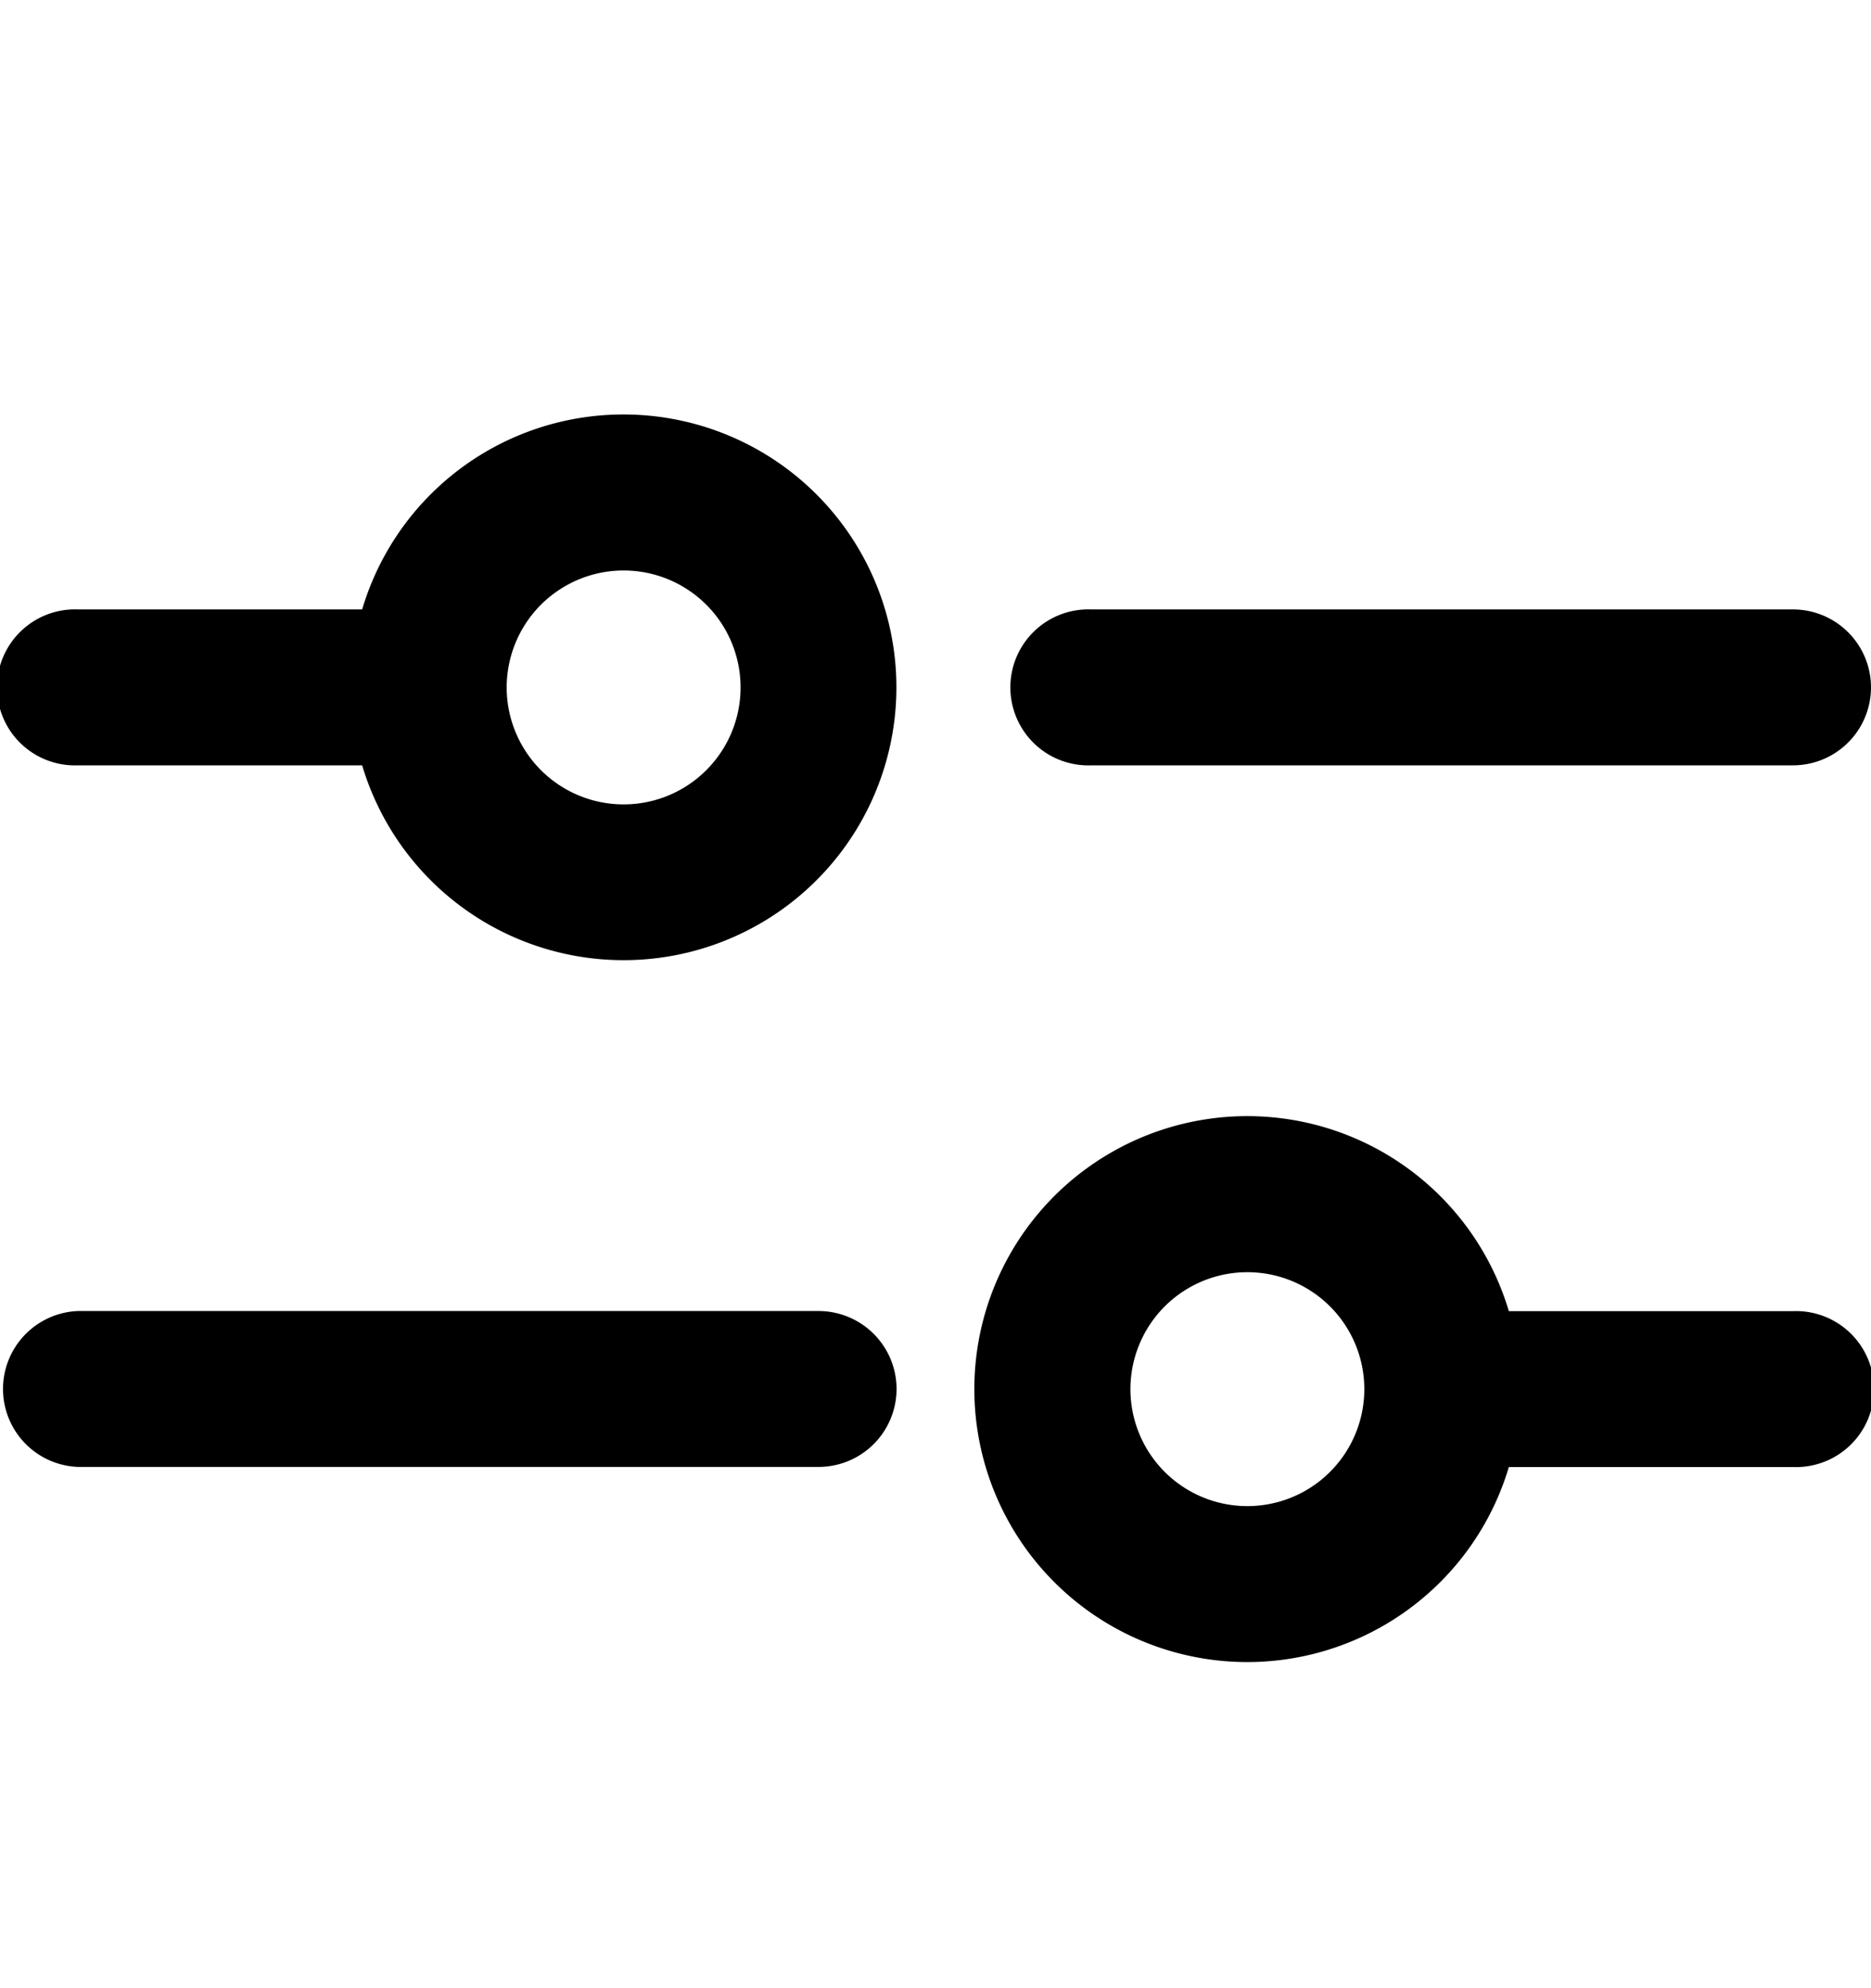
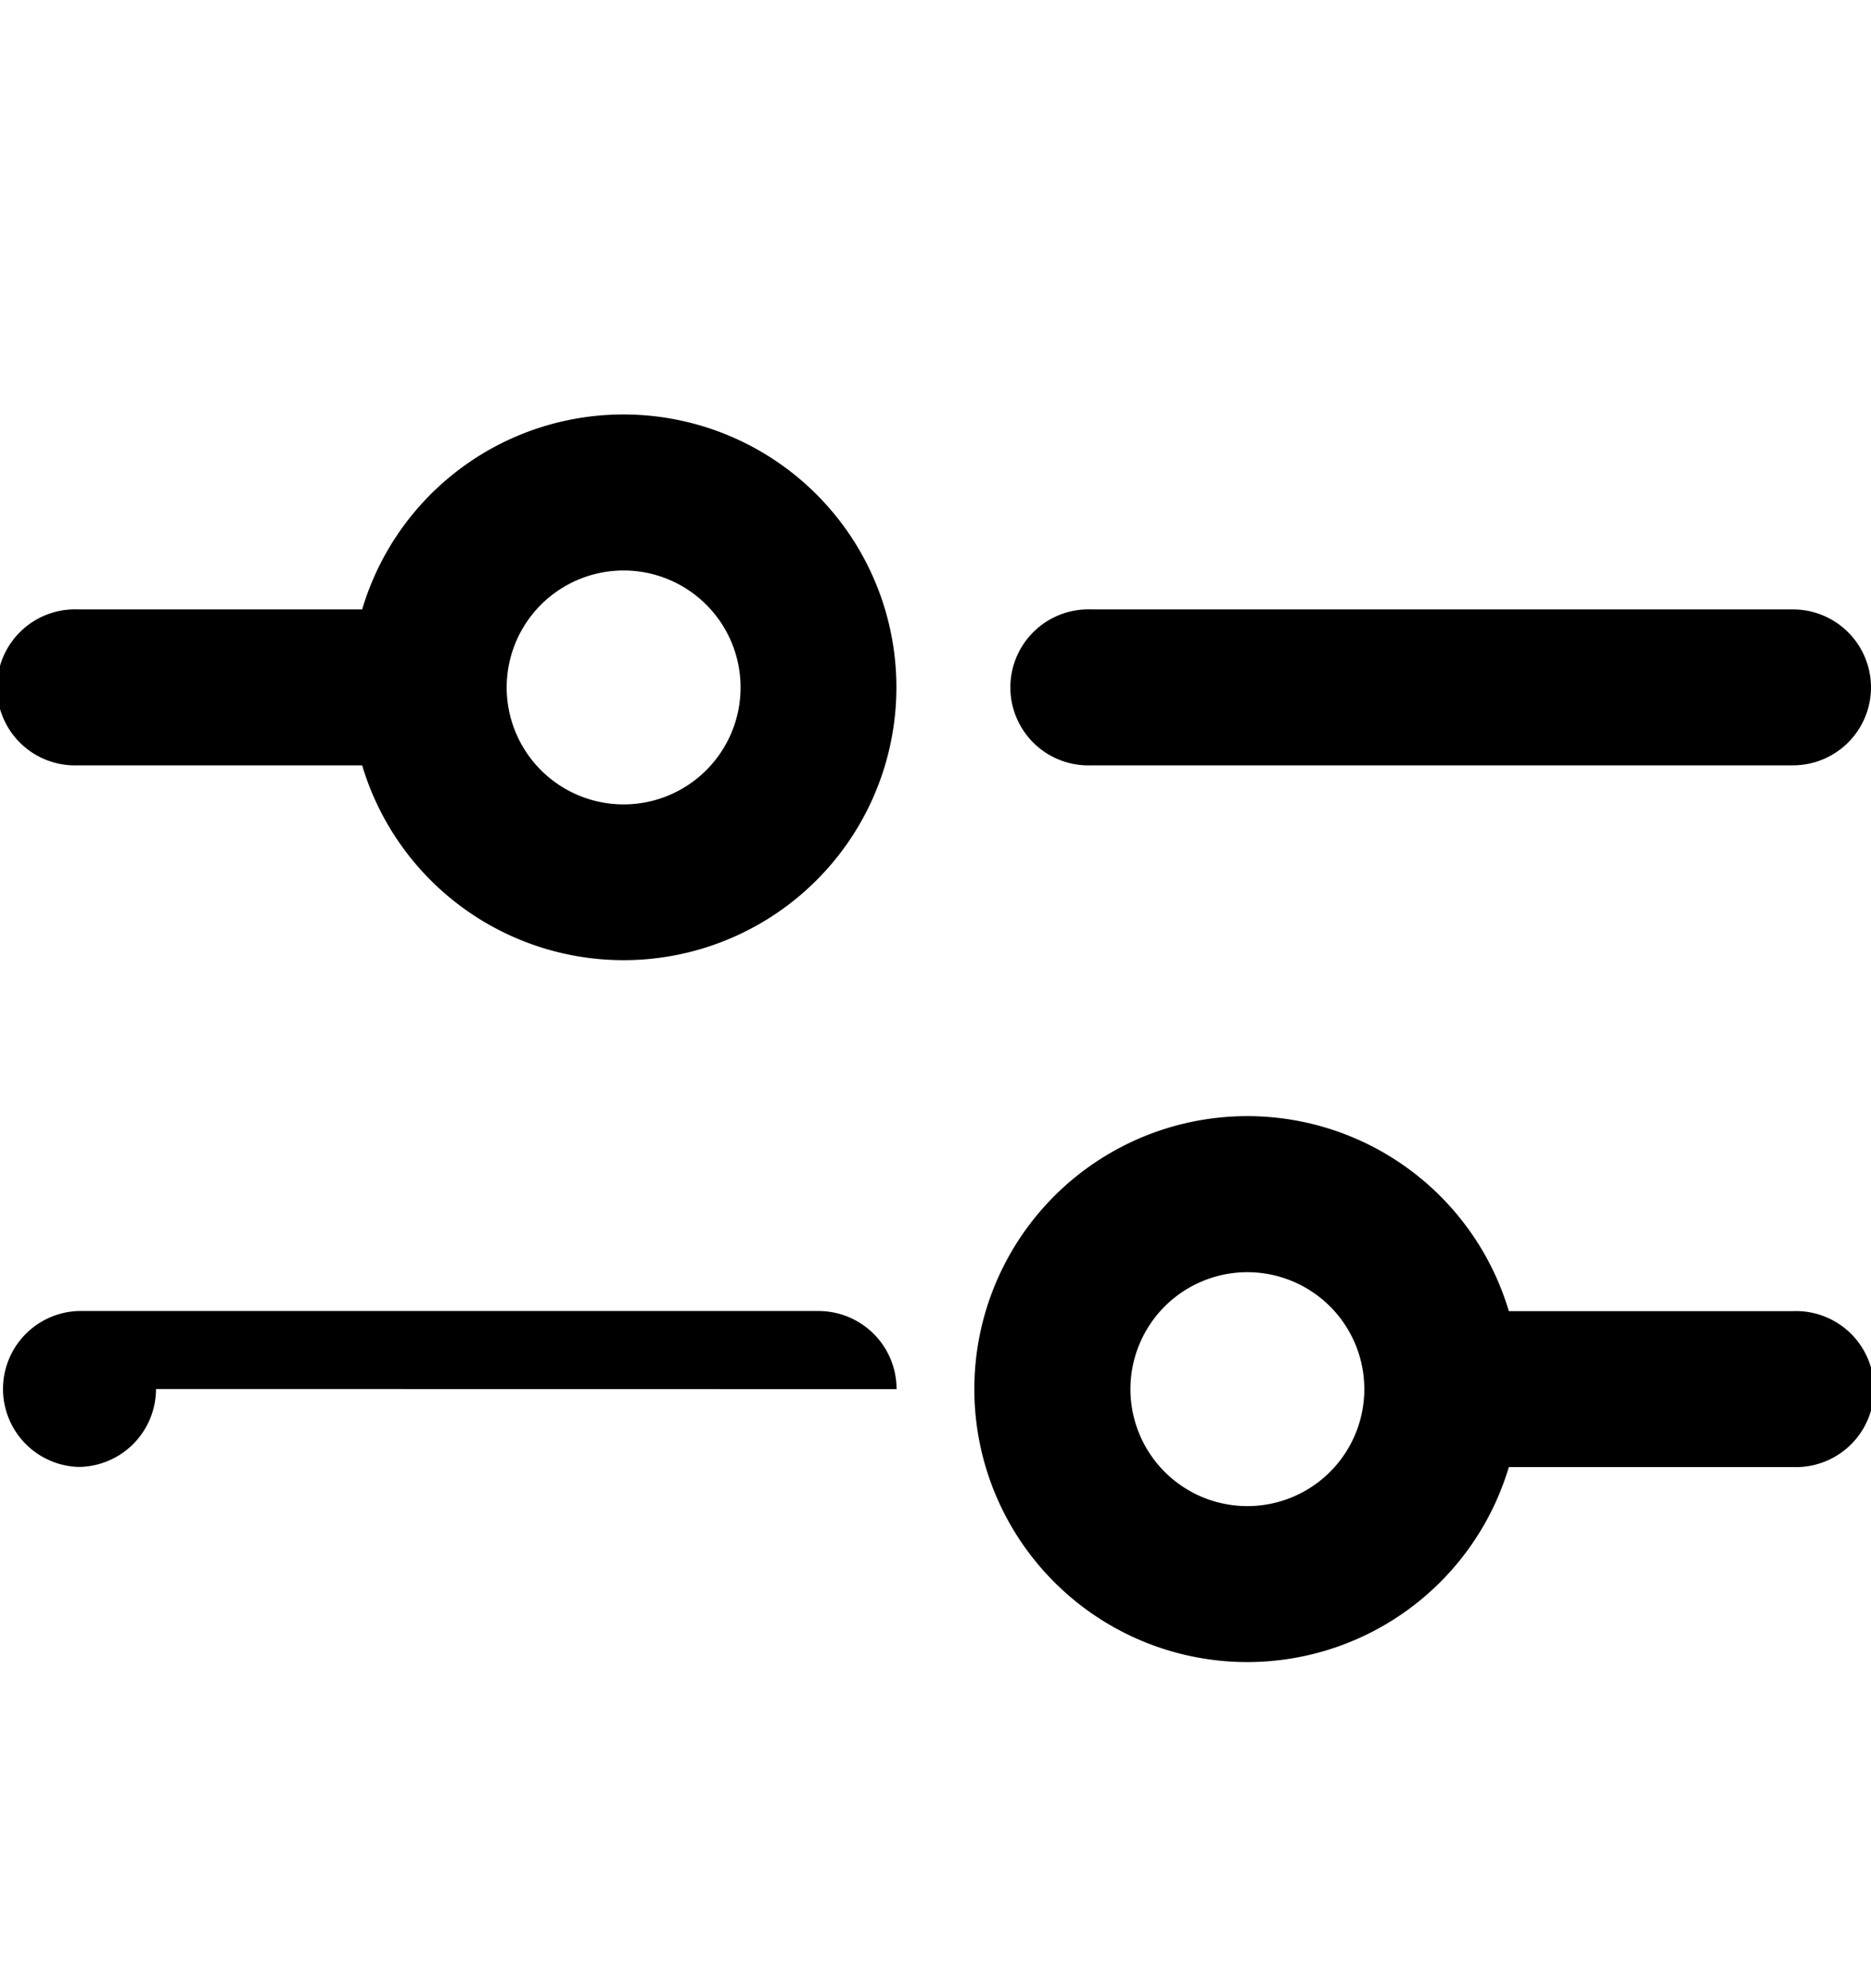
<svg xmlns="http://www.w3.org/2000/svg" width="16" height="17" fill="none" viewBox="0 0 16 17">
-   <path fill="#000" fill-rule="evenodd" d="M16 5.878a.667.667 0 0 0-.667-.667h-6a.667.667 0 1 0 0 1.333h6A.667.667 0 0 0 16 5.878m-9.667 0a1 1 0 1 0-2 0 1 1 0 0 0 2 0m-1-2.334a2.333 2.333 0 1 1-2.236 3H.667a.667.667 0 1 1 0-1.333h2.43a2.33 2.33 0 0 1 2.236-1.667m6.334 8.334a1 1 0 1 0-2 0 1 1 0 0 0 2 0m1.236-.667a2.334 2.334 0 1 0 0 1.333h2.43a.667.667 0 1 0 0-1.333zm-5.236.667A.667.667 0 0 0 7 11.21H.667a.667.667 0 0 0 0 1.333H7a.667.667 0 0 0 .667-.666z" clip-rule="evenodd" />
+   <path fill="#000" fill-rule="evenodd" d="M16 5.878a.667.667 0 0 0-.667-.667h-6a.667.667 0 1 0 0 1.333h6A.667.667 0 0 0 16 5.878m-9.667 0a1 1 0 1 0-2 0 1 1 0 0 0 2 0m-1-2.334a2.333 2.333 0 1 1-2.236 3H.667a.667.667 0 1 1 0-1.333h2.43a2.33 2.33 0 0 1 2.236-1.667m6.334 8.334a1 1 0 1 0-2 0 1 1 0 0 0 2 0m1.236-.667a2.334 2.334 0 1 0 0 1.333h2.43a.667.667 0 1 0 0-1.333zm-5.236.667A.667.667 0 0 0 7 11.21H.667a.667.667 0 0 0 0 1.333a.667.667 0 0 0 .667-.666z" clip-rule="evenodd" />
</svg>